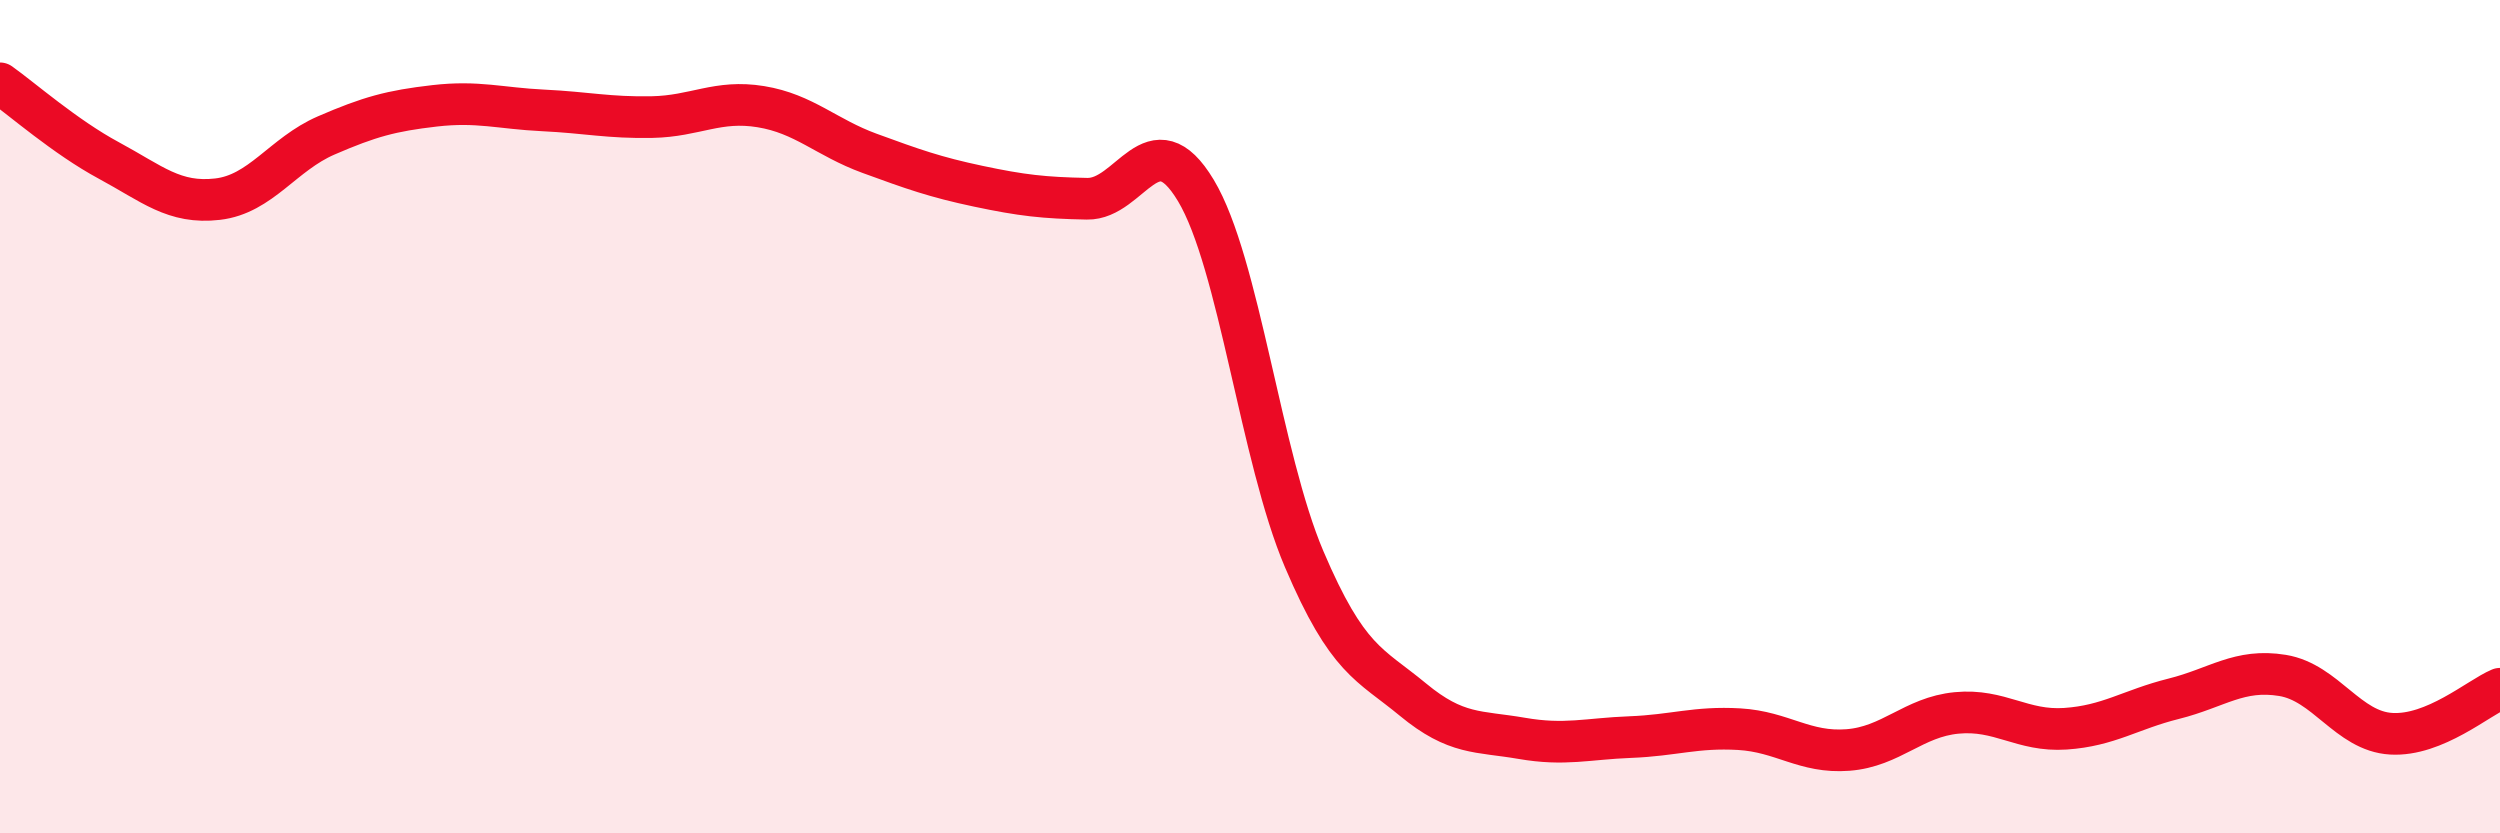
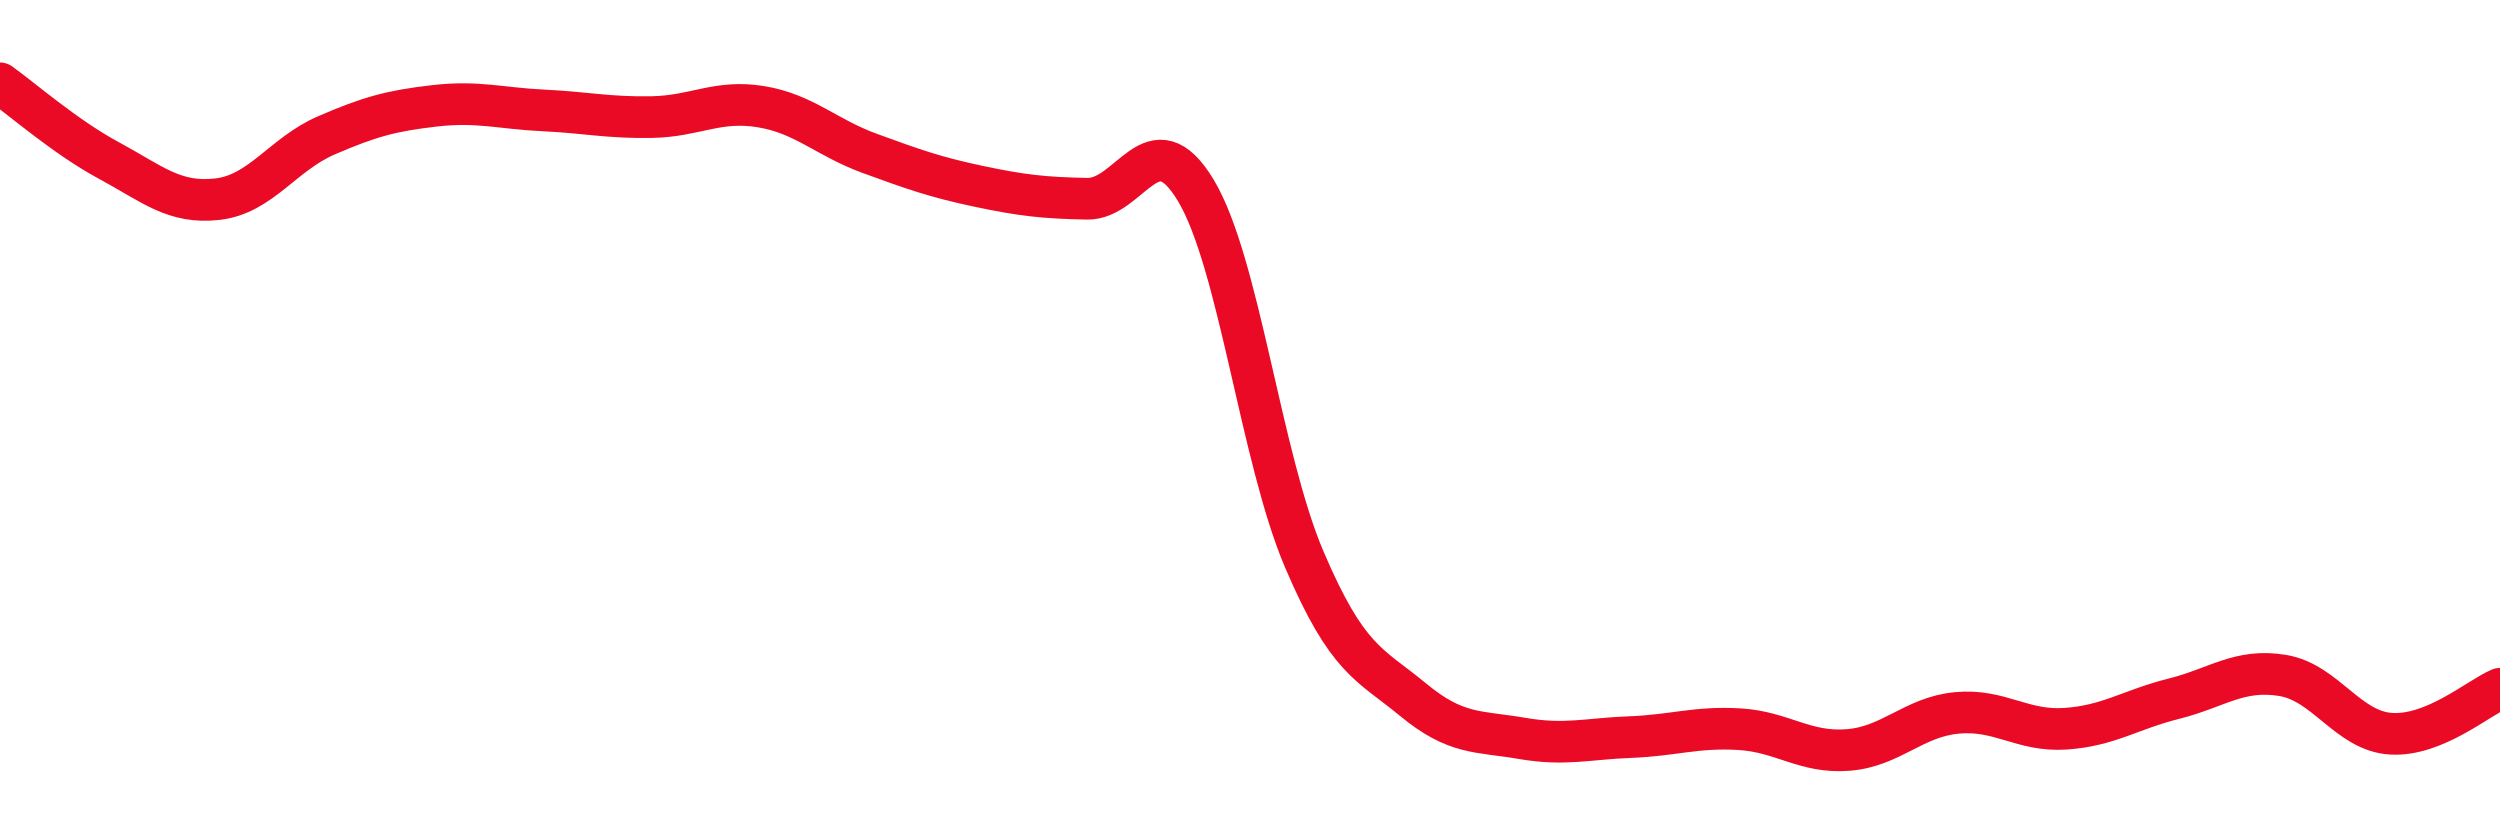
<svg xmlns="http://www.w3.org/2000/svg" width="60" height="20" viewBox="0 0 60 20">
-   <path d="M 0,2 C 0.52,2.37 1.57,3.29 2.61,3.85 C 3.65,4.41 4.18,4.9 5.22,4.78 C 6.26,4.66 6.79,3.7 7.83,3.25 C 8.87,2.8 9.39,2.66 10.43,2.54 C 11.47,2.42 12,2.6 13.04,2.65 C 14.08,2.7 14.61,2.83 15.65,2.81 C 16.69,2.79 17.22,2.39 18.26,2.56 C 19.3,2.73 19.83,3.3 20.87,3.68 C 21.91,4.06 22.44,4.25 23.48,4.47 C 24.52,4.69 25.05,4.75 26.09,4.77 C 27.13,4.79 27.66,2.84 28.7,4.57 C 29.74,6.3 30.26,10.98 31.3,13.42 C 32.34,15.86 32.87,15.93 33.91,16.79 C 34.95,17.65 35.48,17.54 36.52,17.72 C 37.56,17.9 38.09,17.73 39.13,17.69 C 40.17,17.65 40.7,17.44 41.74,17.5 C 42.78,17.56 43.31,18.08 44.35,18 C 45.39,17.92 45.92,17.21 46.96,17.11 C 48,17.01 48.53,17.56 49.57,17.49 C 50.61,17.42 51.13,17.03 52.17,16.77 C 53.21,16.51 53.74,16.04 54.78,16.21 C 55.82,16.38 56.35,17.55 57.39,17.61 C 58.43,17.67 59.48,16.75 60,16.53L60 20L0 20Z" fill="#EB0A25" opacity="0.1" stroke-linecap="round" stroke-linejoin="round" />
  <path d="M 0,2 C 0.52,2.37 1.57,3.29 2.61,3.85 C 3.65,4.41 4.18,4.9 5.22,4.78 C 6.26,4.66 6.79,3.7 7.83,3.25 C 8.87,2.8 9.39,2.66 10.43,2.54 C 11.47,2.42 12,2.6 13.04,2.65 C 14.08,2.7 14.61,2.83 15.65,2.81 C 16.69,2.79 17.22,2.39 18.26,2.56 C 19.3,2.73 19.83,3.3 20.87,3.68 C 21.91,4.06 22.44,4.25 23.48,4.47 C 24.52,4.69 25.05,4.75 26.09,4.77 C 27.13,4.79 27.66,2.84 28.7,4.57 C 29.74,6.3 30.26,10.98 31.3,13.42 C 32.34,15.86 32.87,15.93 33.91,16.79 C 34.95,17.65 35.48,17.54 36.52,17.72 C 37.56,17.9 38.09,17.73 39.13,17.69 C 40.17,17.65 40.7,17.44 41.74,17.5 C 42.78,17.56 43.31,18.08 44.35,18 C 45.39,17.92 45.92,17.21 46.96,17.11 C 48,17.01 48.53,17.56 49.57,17.49 C 50.61,17.42 51.13,17.03 52.17,16.77 C 53.21,16.51 53.74,16.04 54.78,16.21 C 55.82,16.38 56.35,17.55 57.39,17.61 C 58.43,17.67 59.48,16.75 60,16.53" stroke="#EB0A25" stroke-width="1" fill="none" stroke-linecap="round" stroke-linejoin="round" />
</svg>